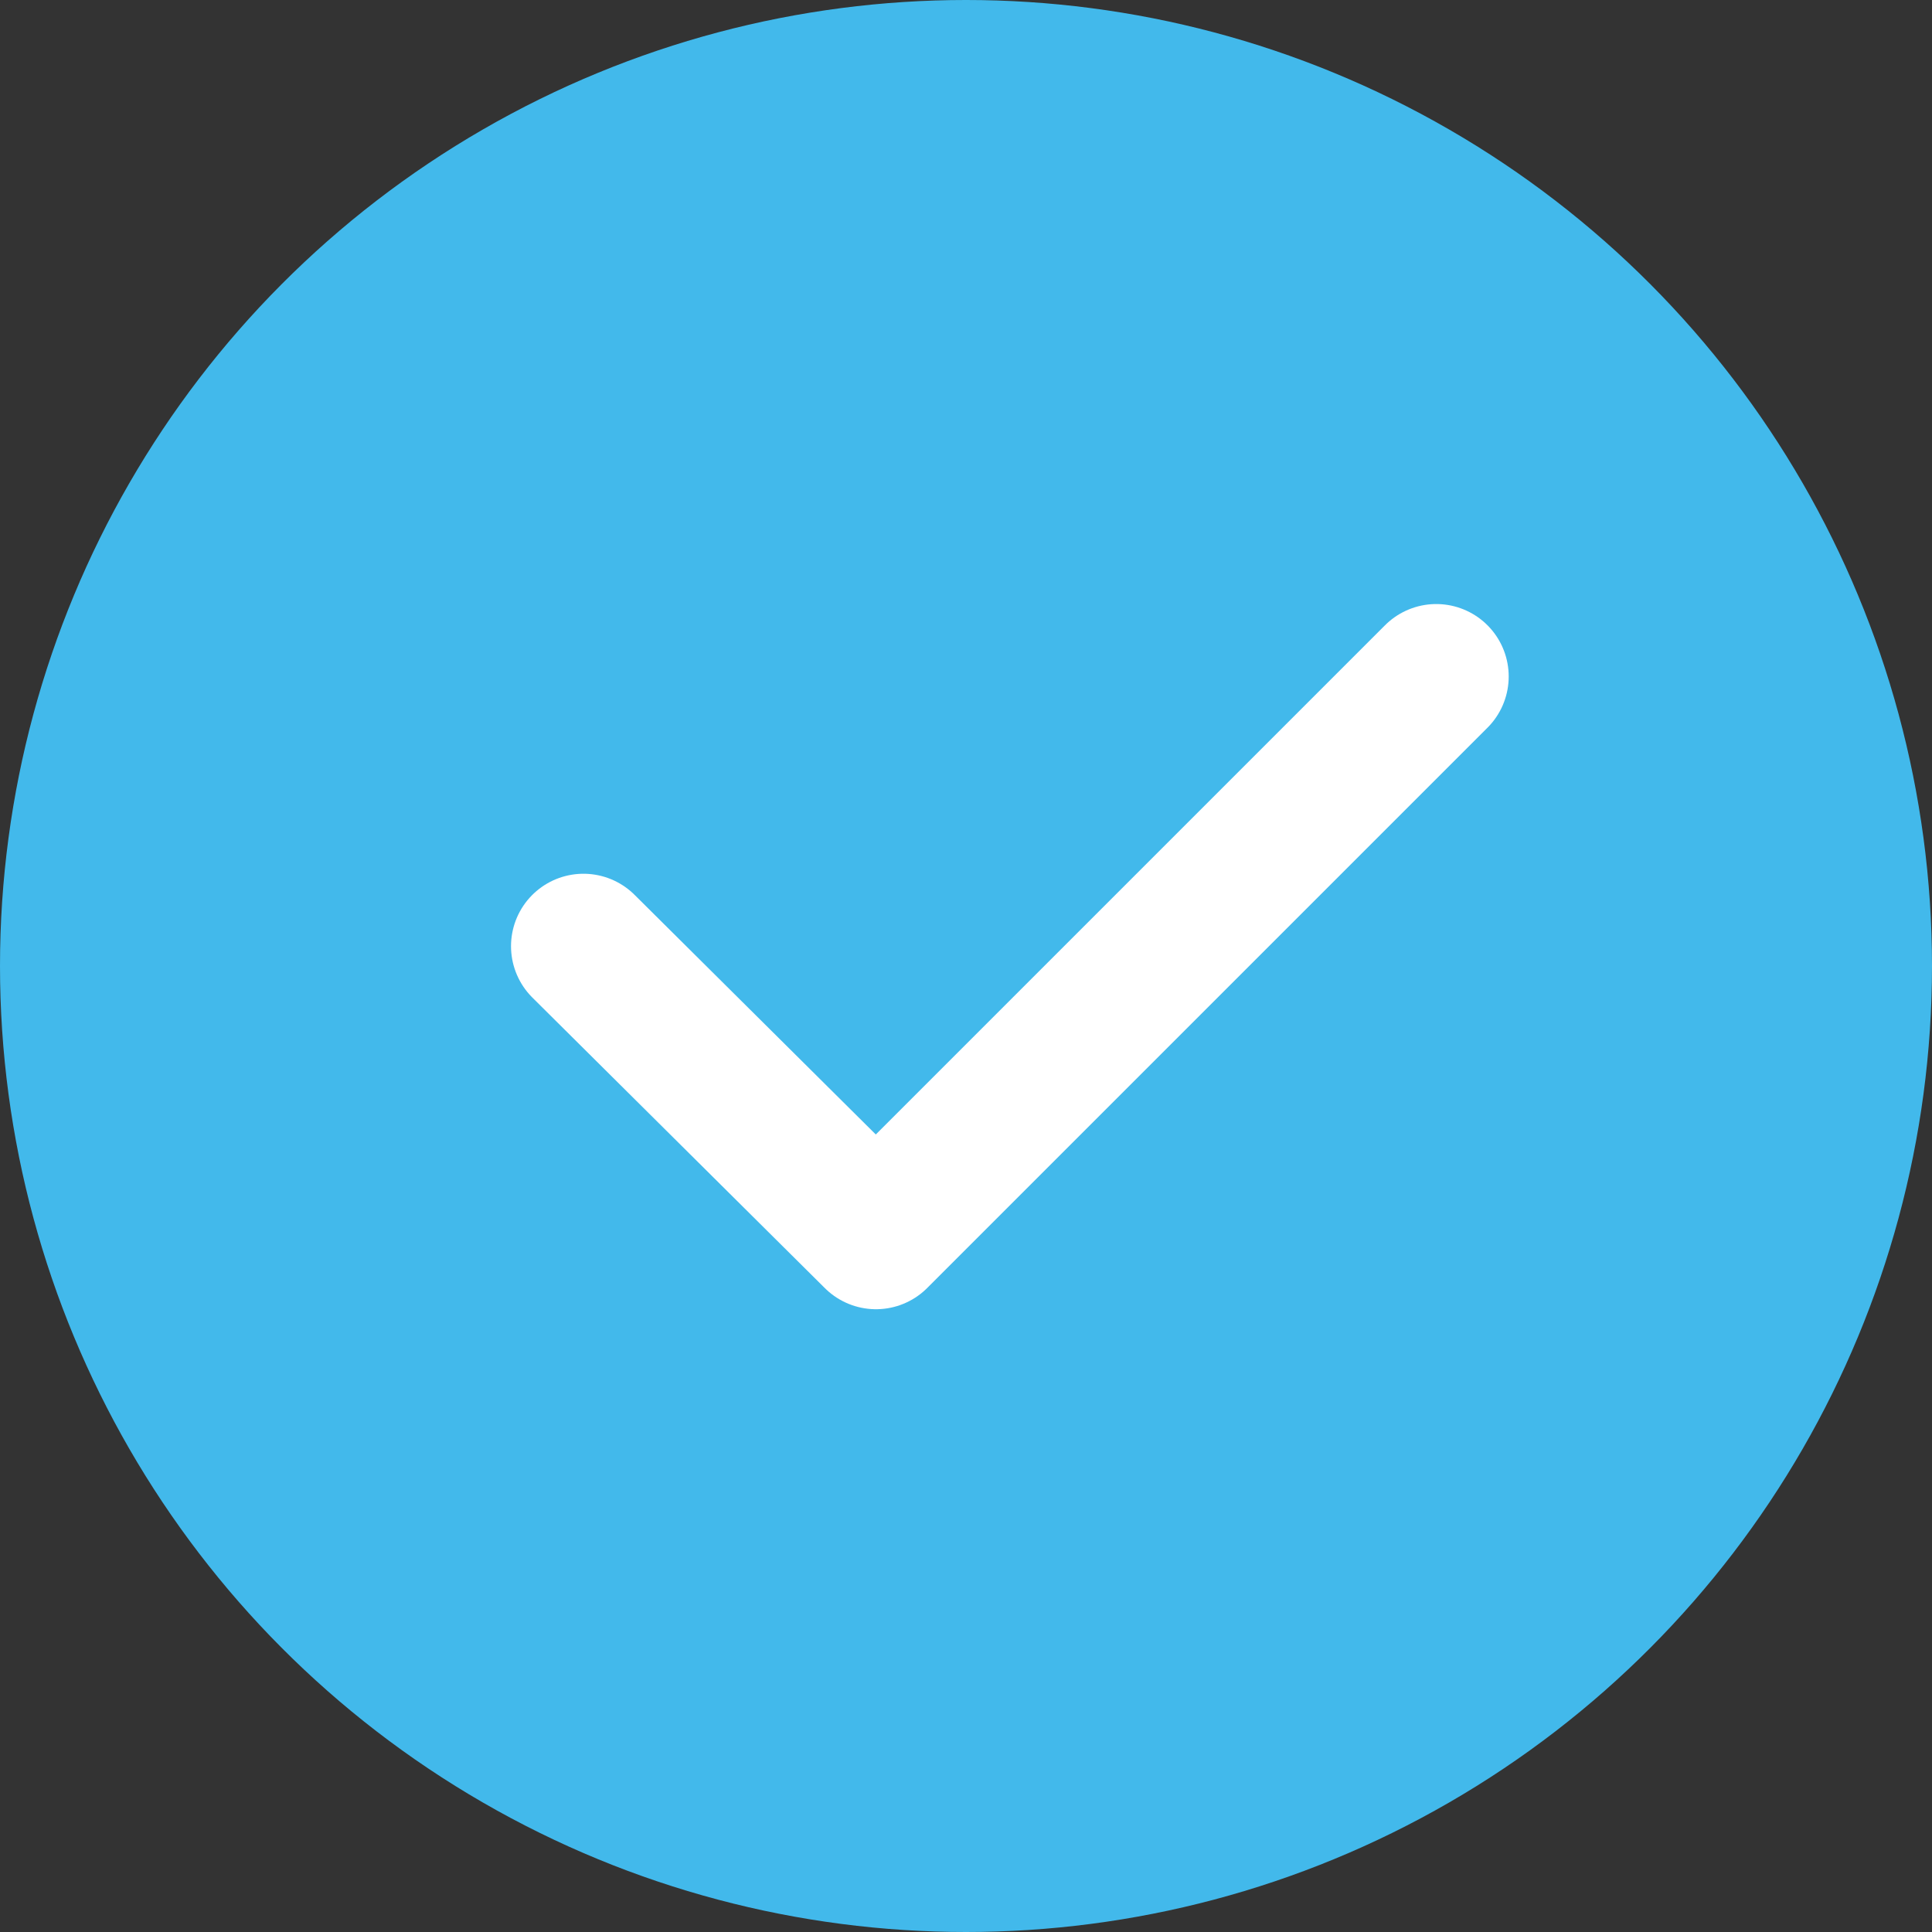
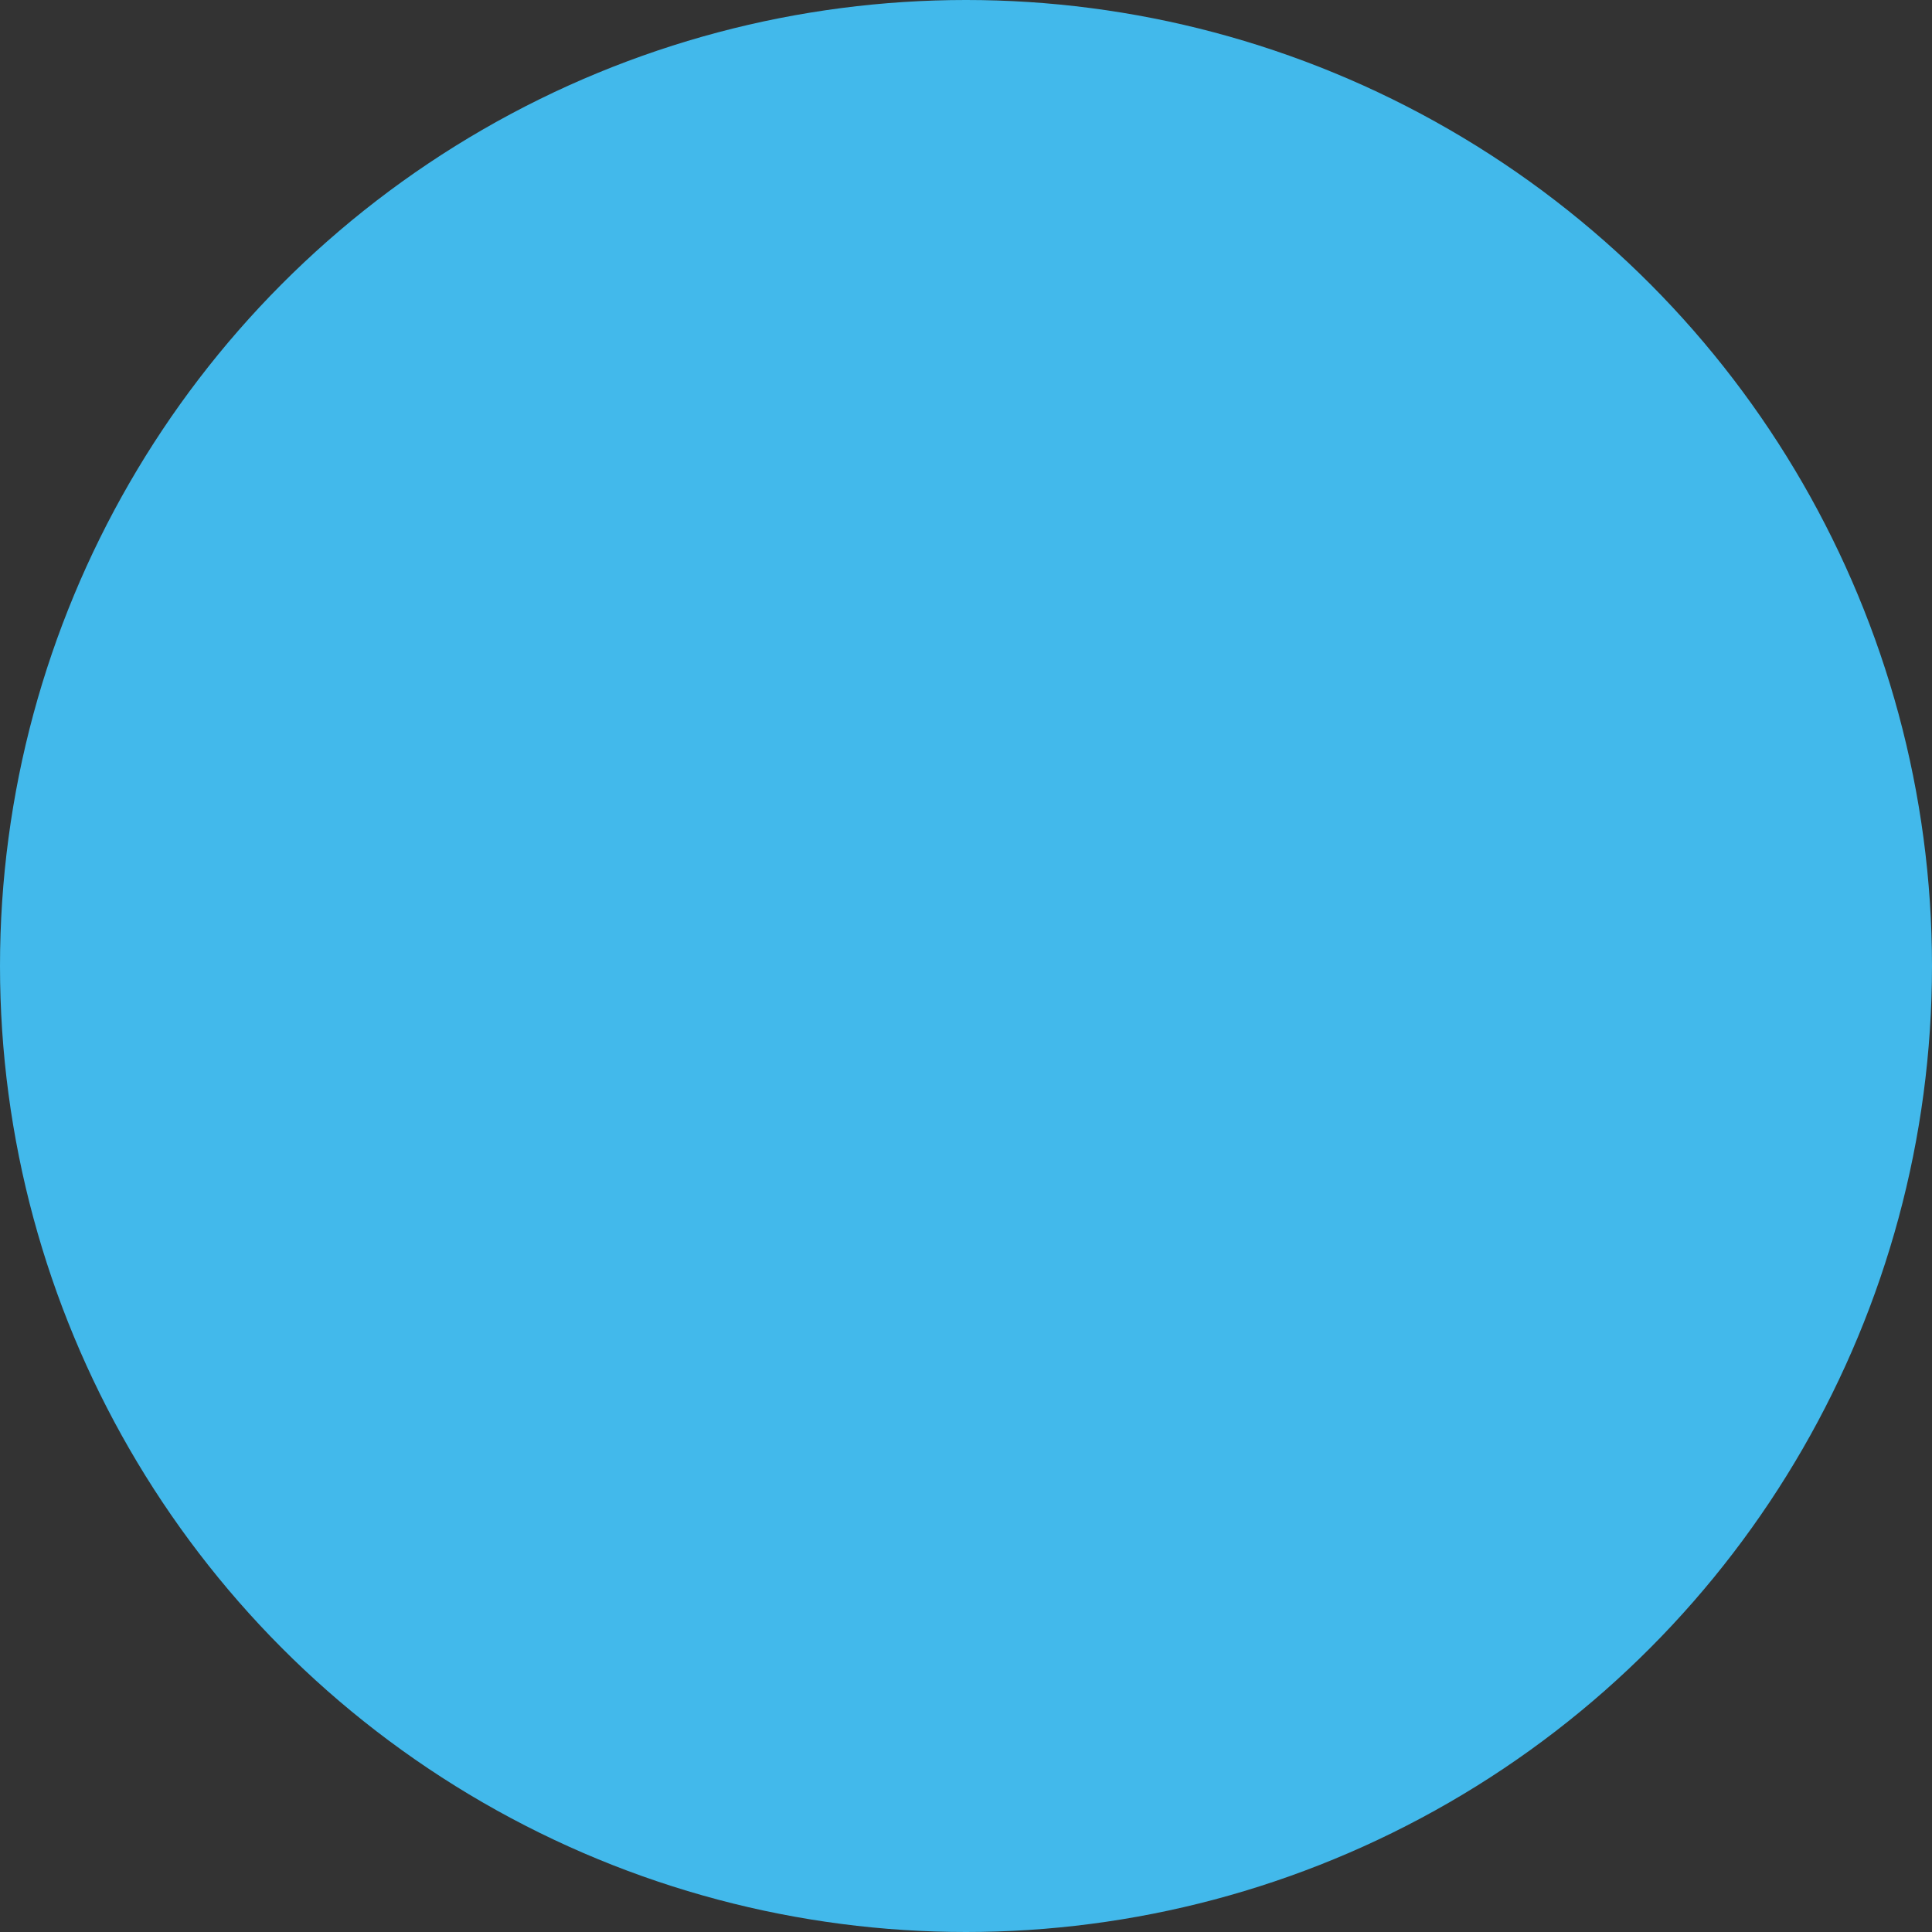
<svg xmlns="http://www.w3.org/2000/svg" width="20" height="20" viewBox="0 0 20 20">
  <rect x="0" y="0" width="20" height="20" fill="#333333" stroke="none" />
  <g id="lightblue-check" transform="translate(-1085 -1700)">
    <circle id="Ellipse_1330" data-name="Ellipse 1330" cx="10" cy="10" r="10" transform="translate(1085 1700)" fill="#42b9eb" />
-     <path id="Path_116590" data-name="Path 116590" d="M7712.644-12329.506l3.028,3.008,5.8-5.8" transform="translate(-6621.604 14039.301)" fill="none" stroke="#fff" stroke-linecap="round" stroke-linejoin="round" stroke-width="1.5" />
  </g>
</svg>